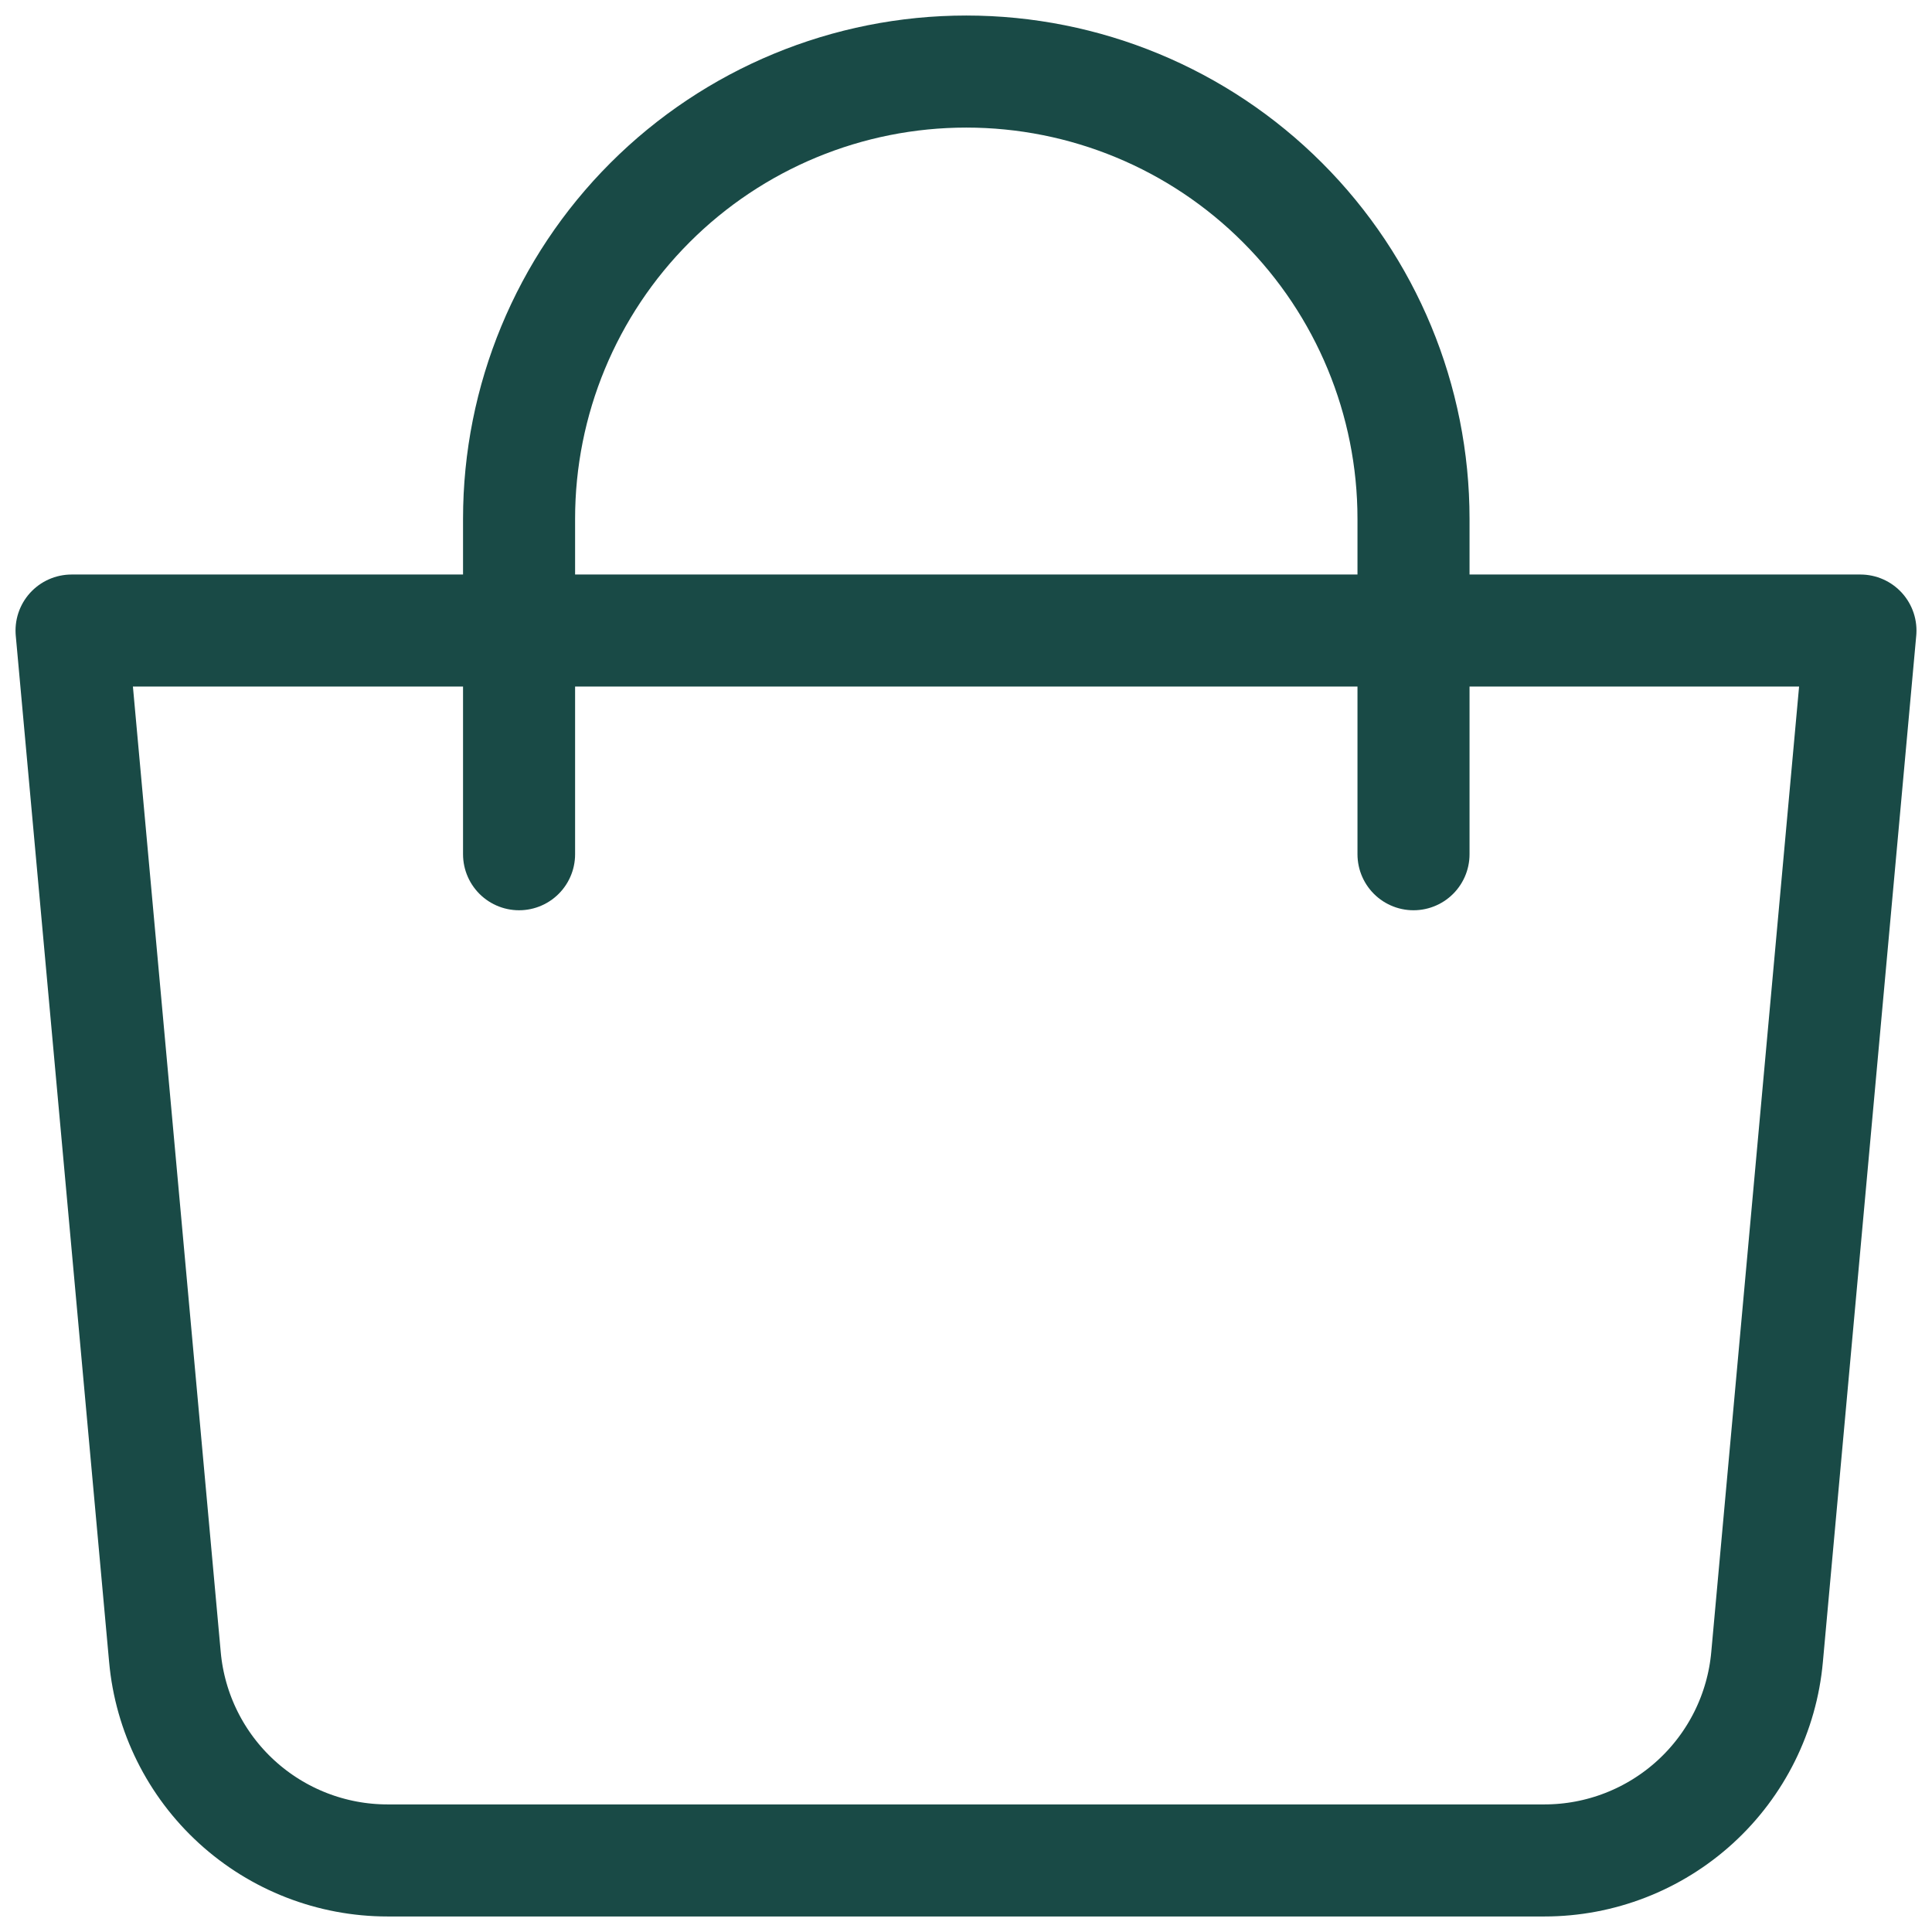
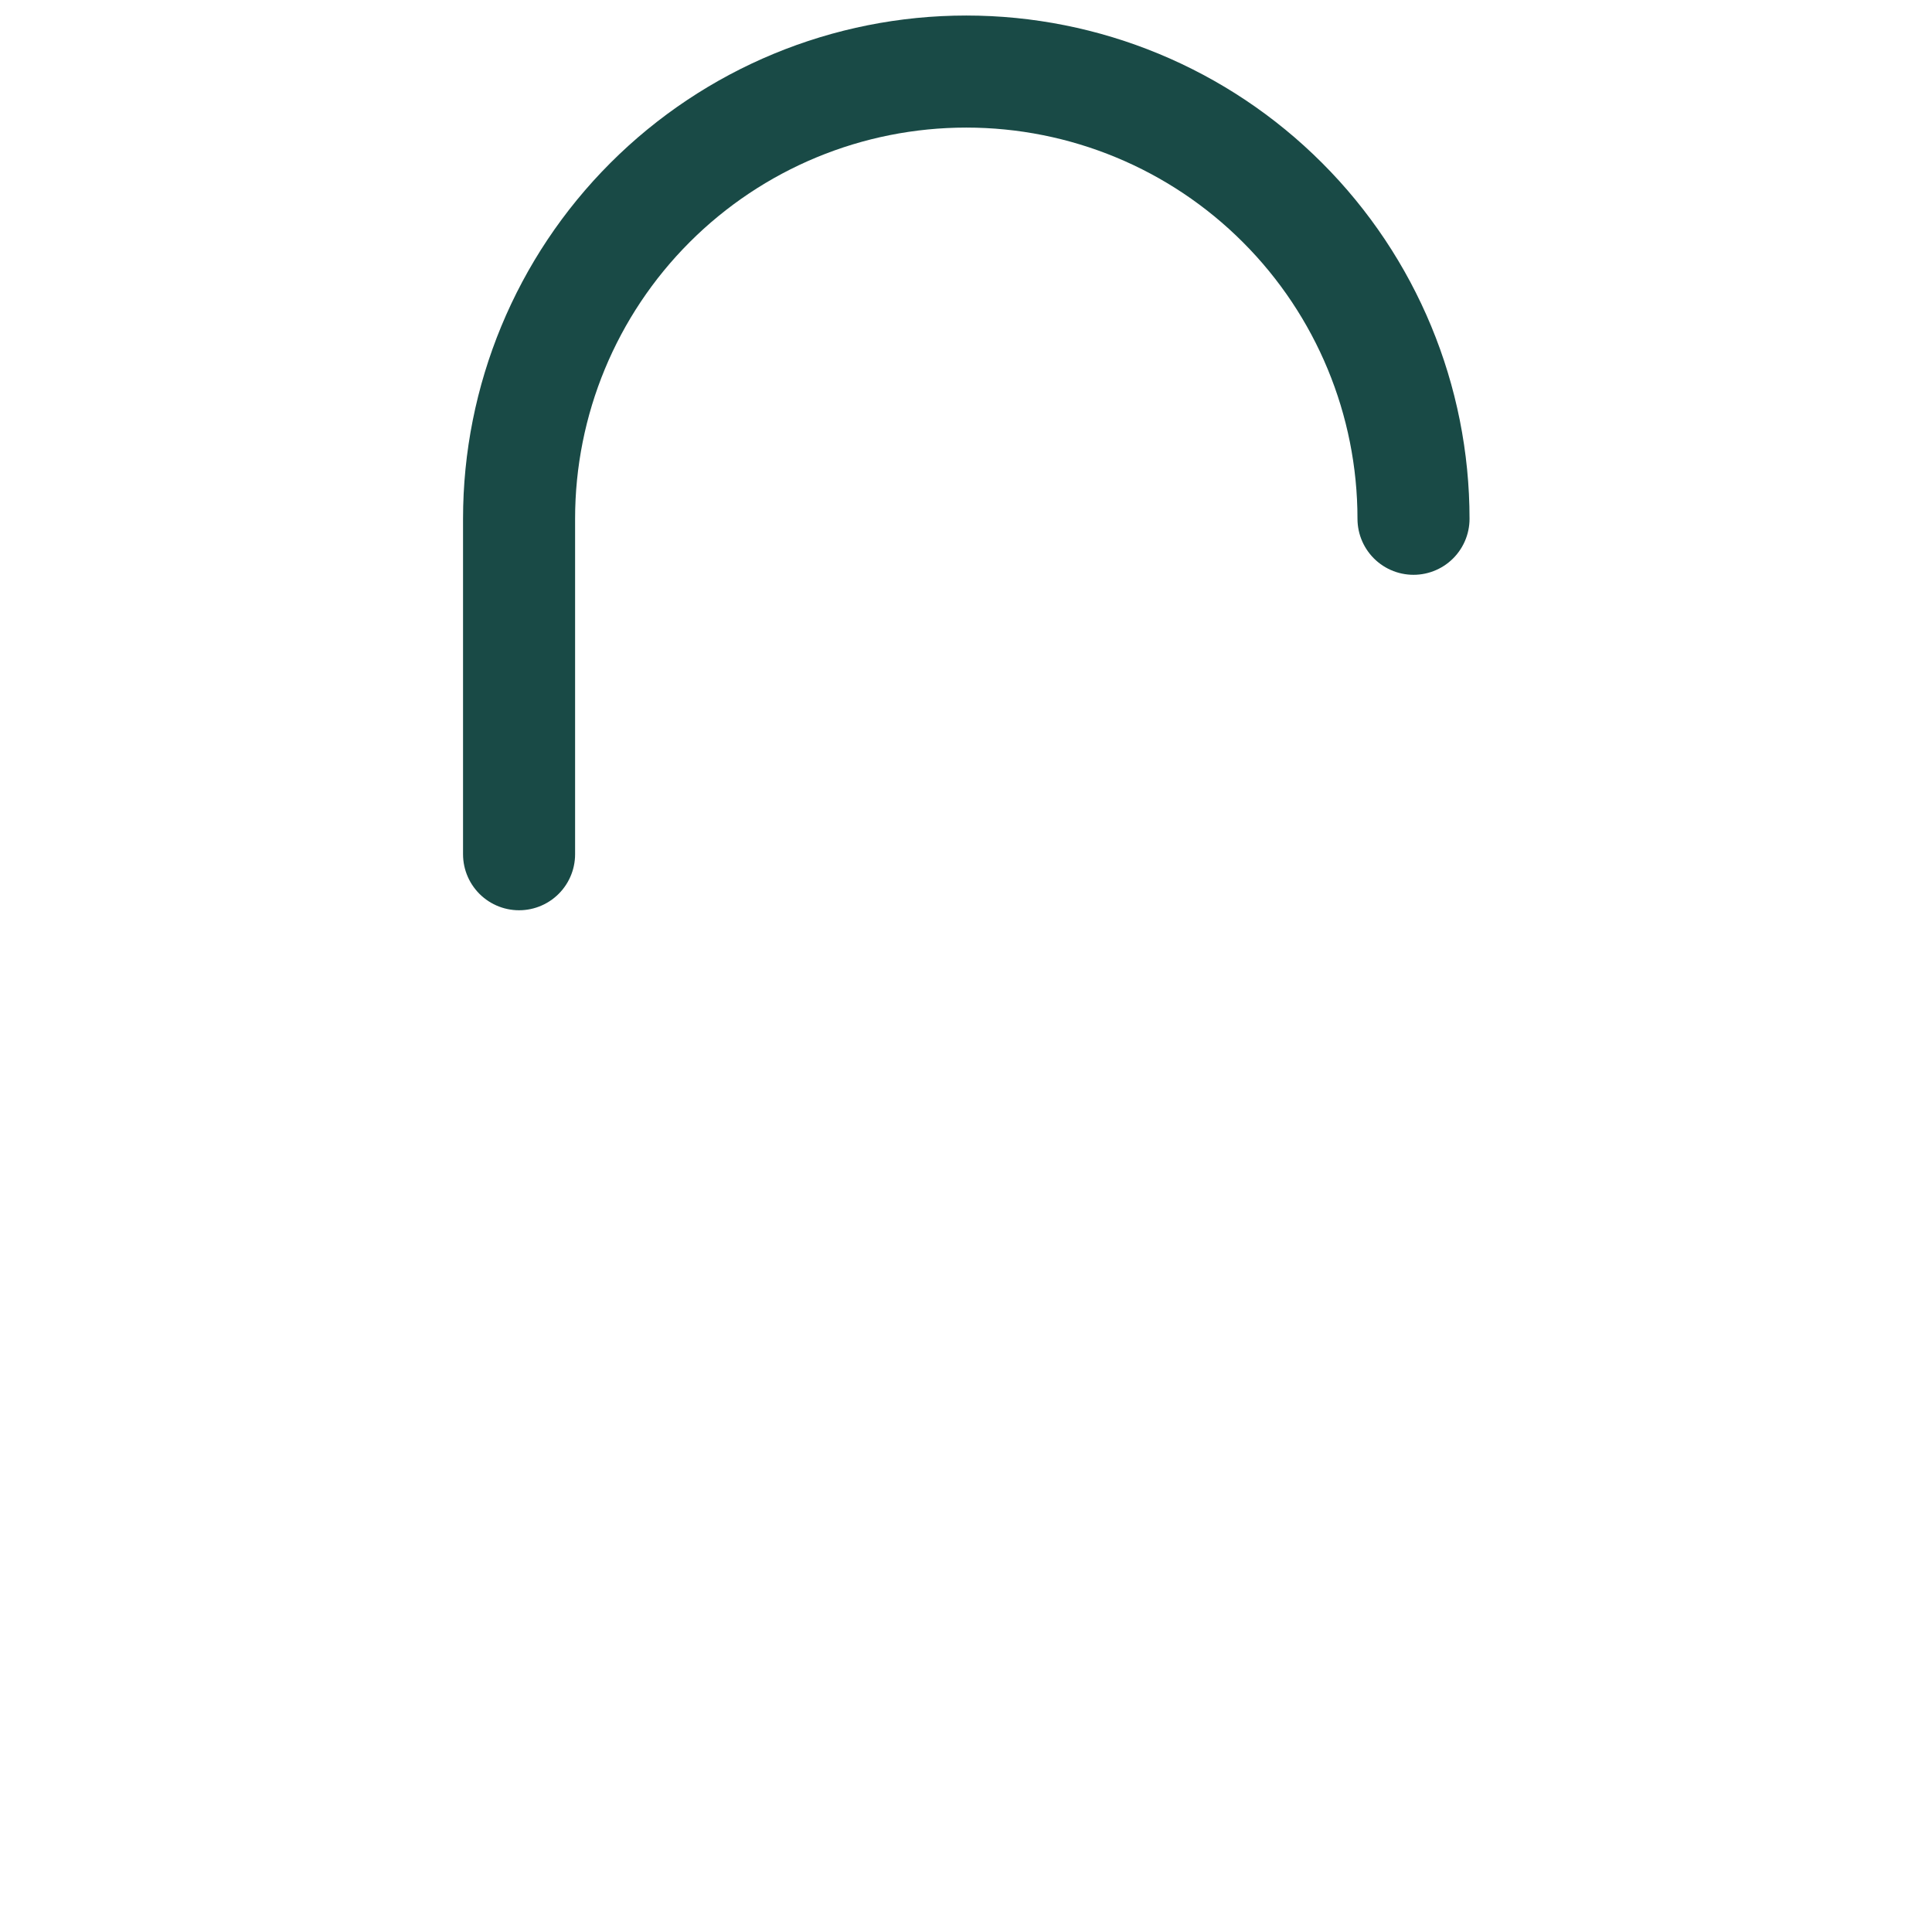
<svg xmlns="http://www.w3.org/2000/svg" width="27" height="27" viewBox="0 0 27 27" fill="none">
-   <path d="M1 8.812H26L24.695 23.158C24.625 23.934 24.267 24.656 23.691 25.182C23.115 25.708 22.364 26 21.584 26H5.416C4.636 26 3.885 25.708 3.309 25.182C2.733 24.656 2.375 23.934 2.305 23.158L1 8.812Z" stroke="#194A46" stroke-width="1.566" stroke-linejoin="round" />
-   <path d="M7.254 11.938V7.25C7.254 5.592 7.912 4.003 9.084 2.831C10.257 1.658 11.846 1 13.504 1C15.162 1 16.751 1.658 17.923 2.831C19.095 4.003 19.754 5.592 19.754 7.25V11.938" stroke="#194A46" stroke-width="1.566" stroke-linecap="round" />
+   <path d="M7.254 11.938V7.25C7.254 5.592 7.912 4.003 9.084 2.831C10.257 1.658 11.846 1 13.504 1C15.162 1 16.751 1.658 17.923 2.831C19.095 4.003 19.754 5.592 19.754 7.25" stroke="#194A46" stroke-width="1.566" stroke-linecap="round" />
</svg>